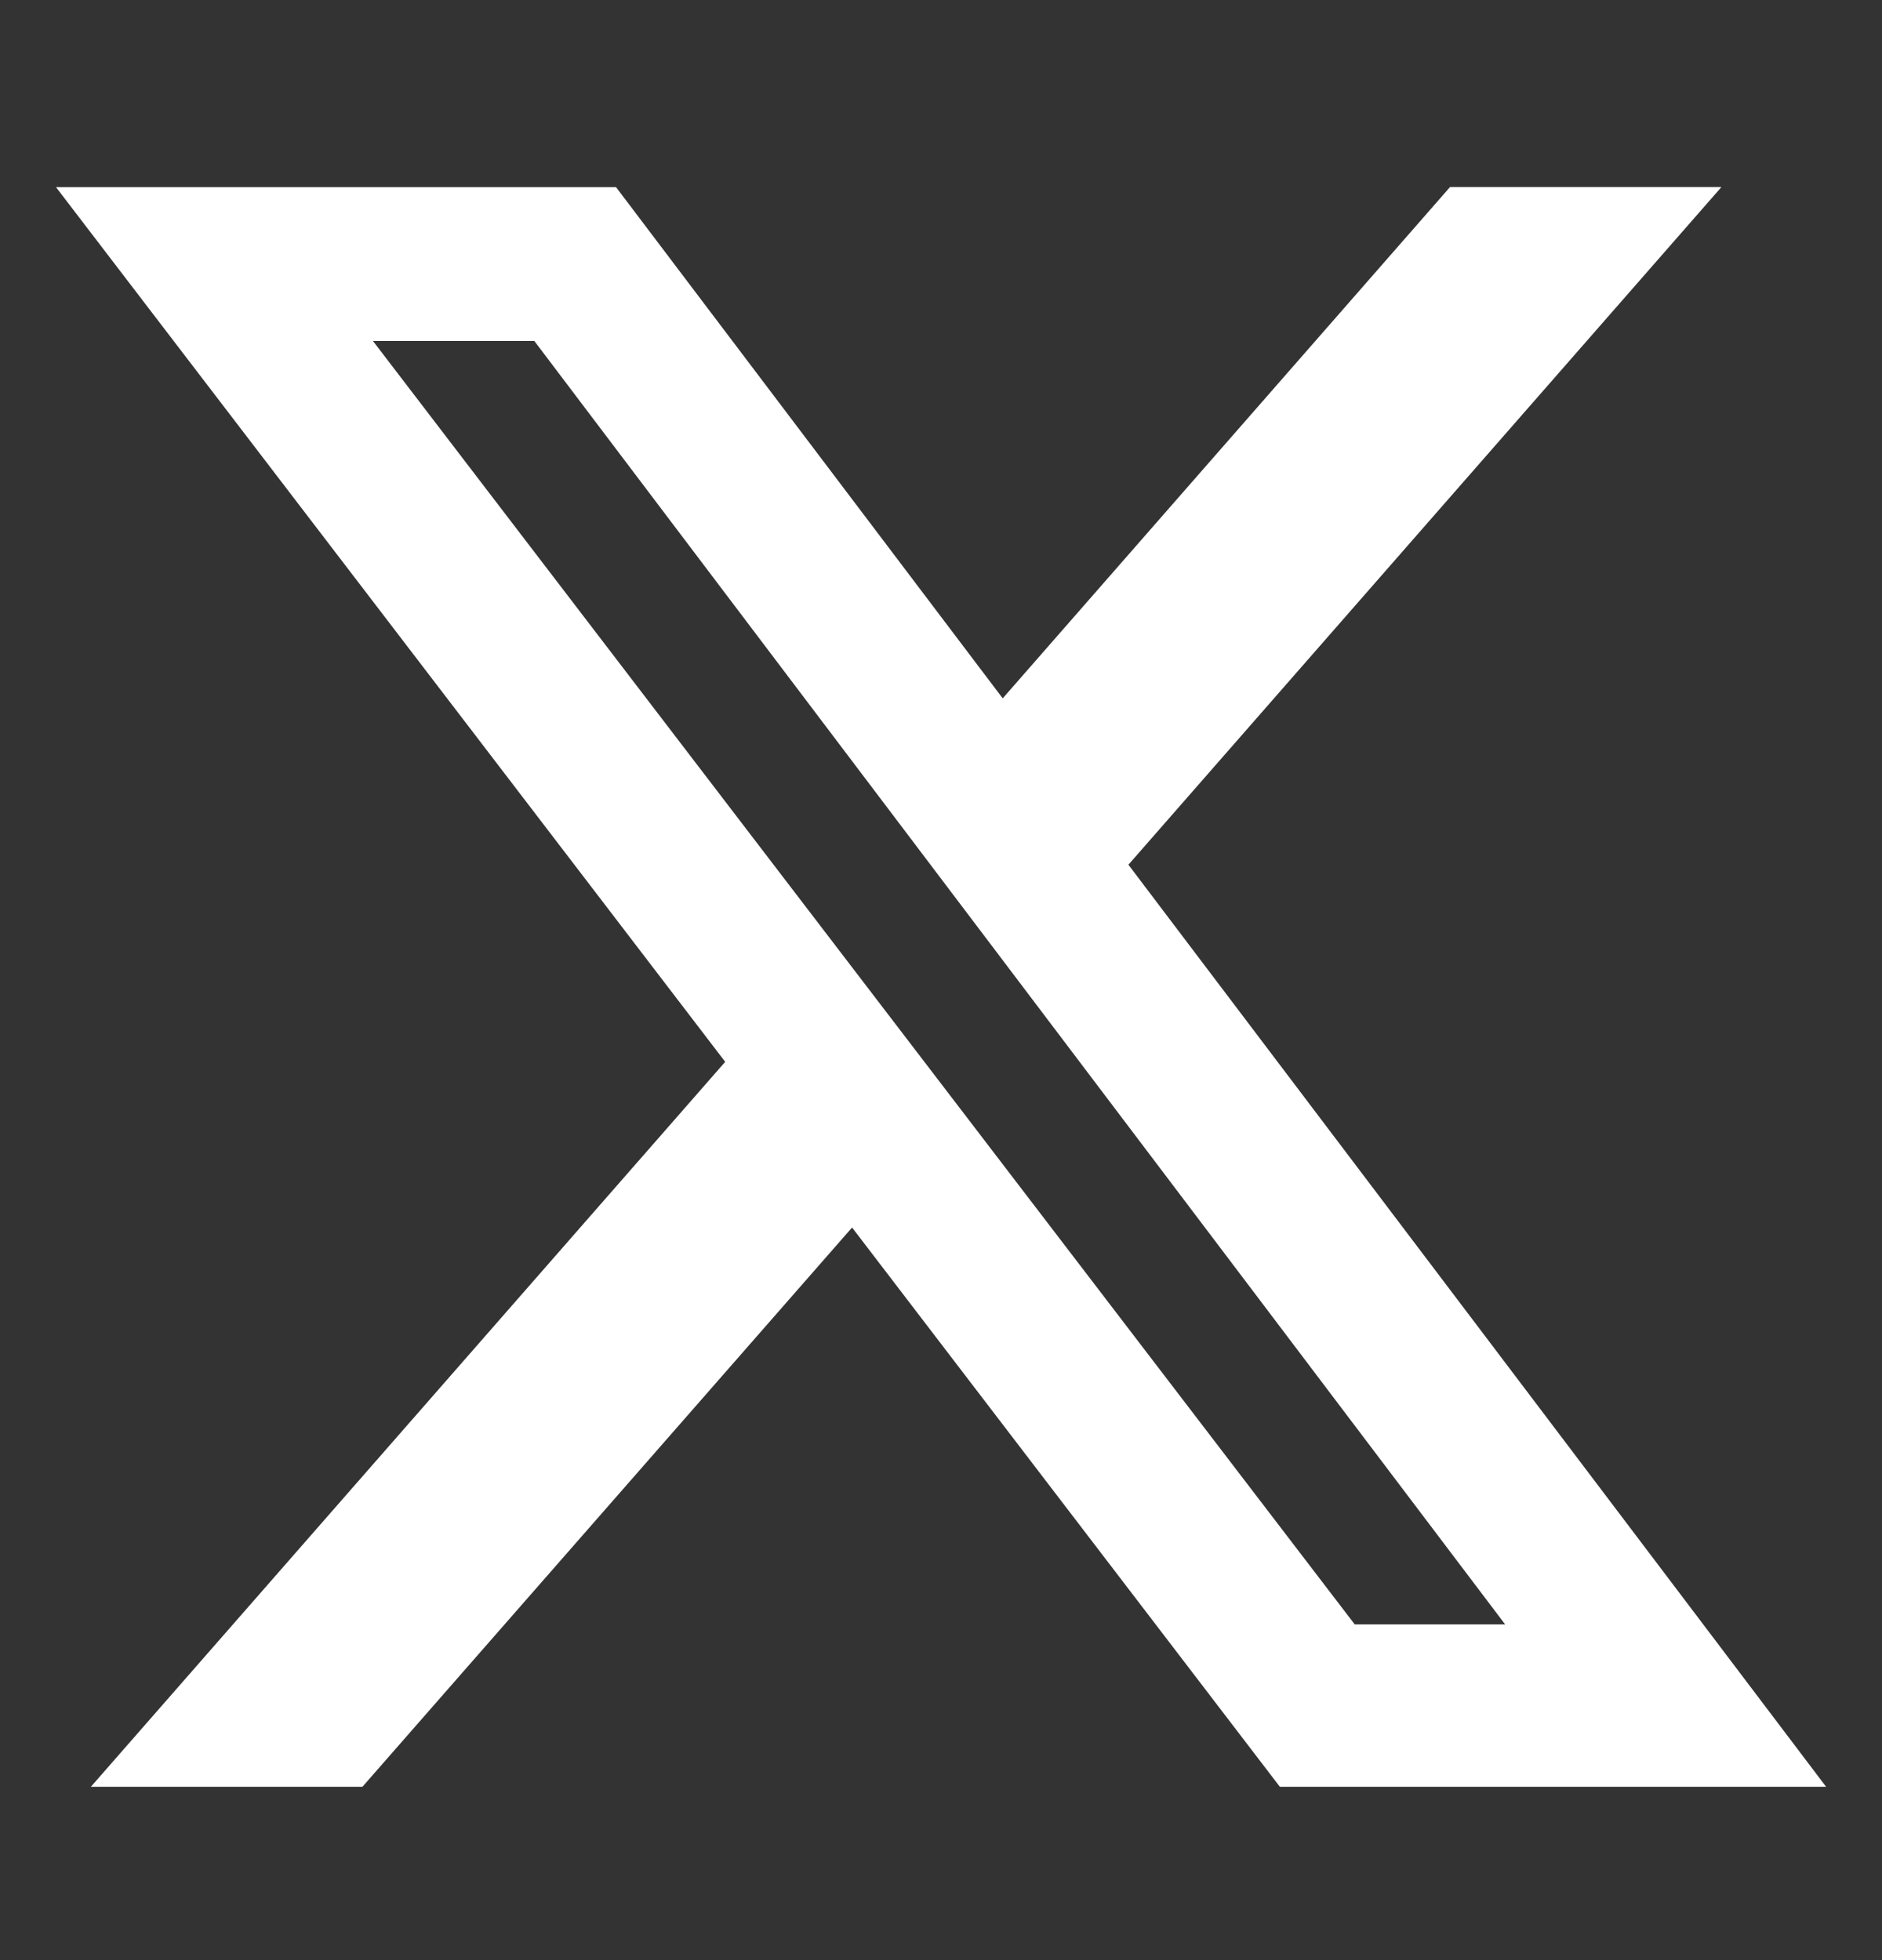
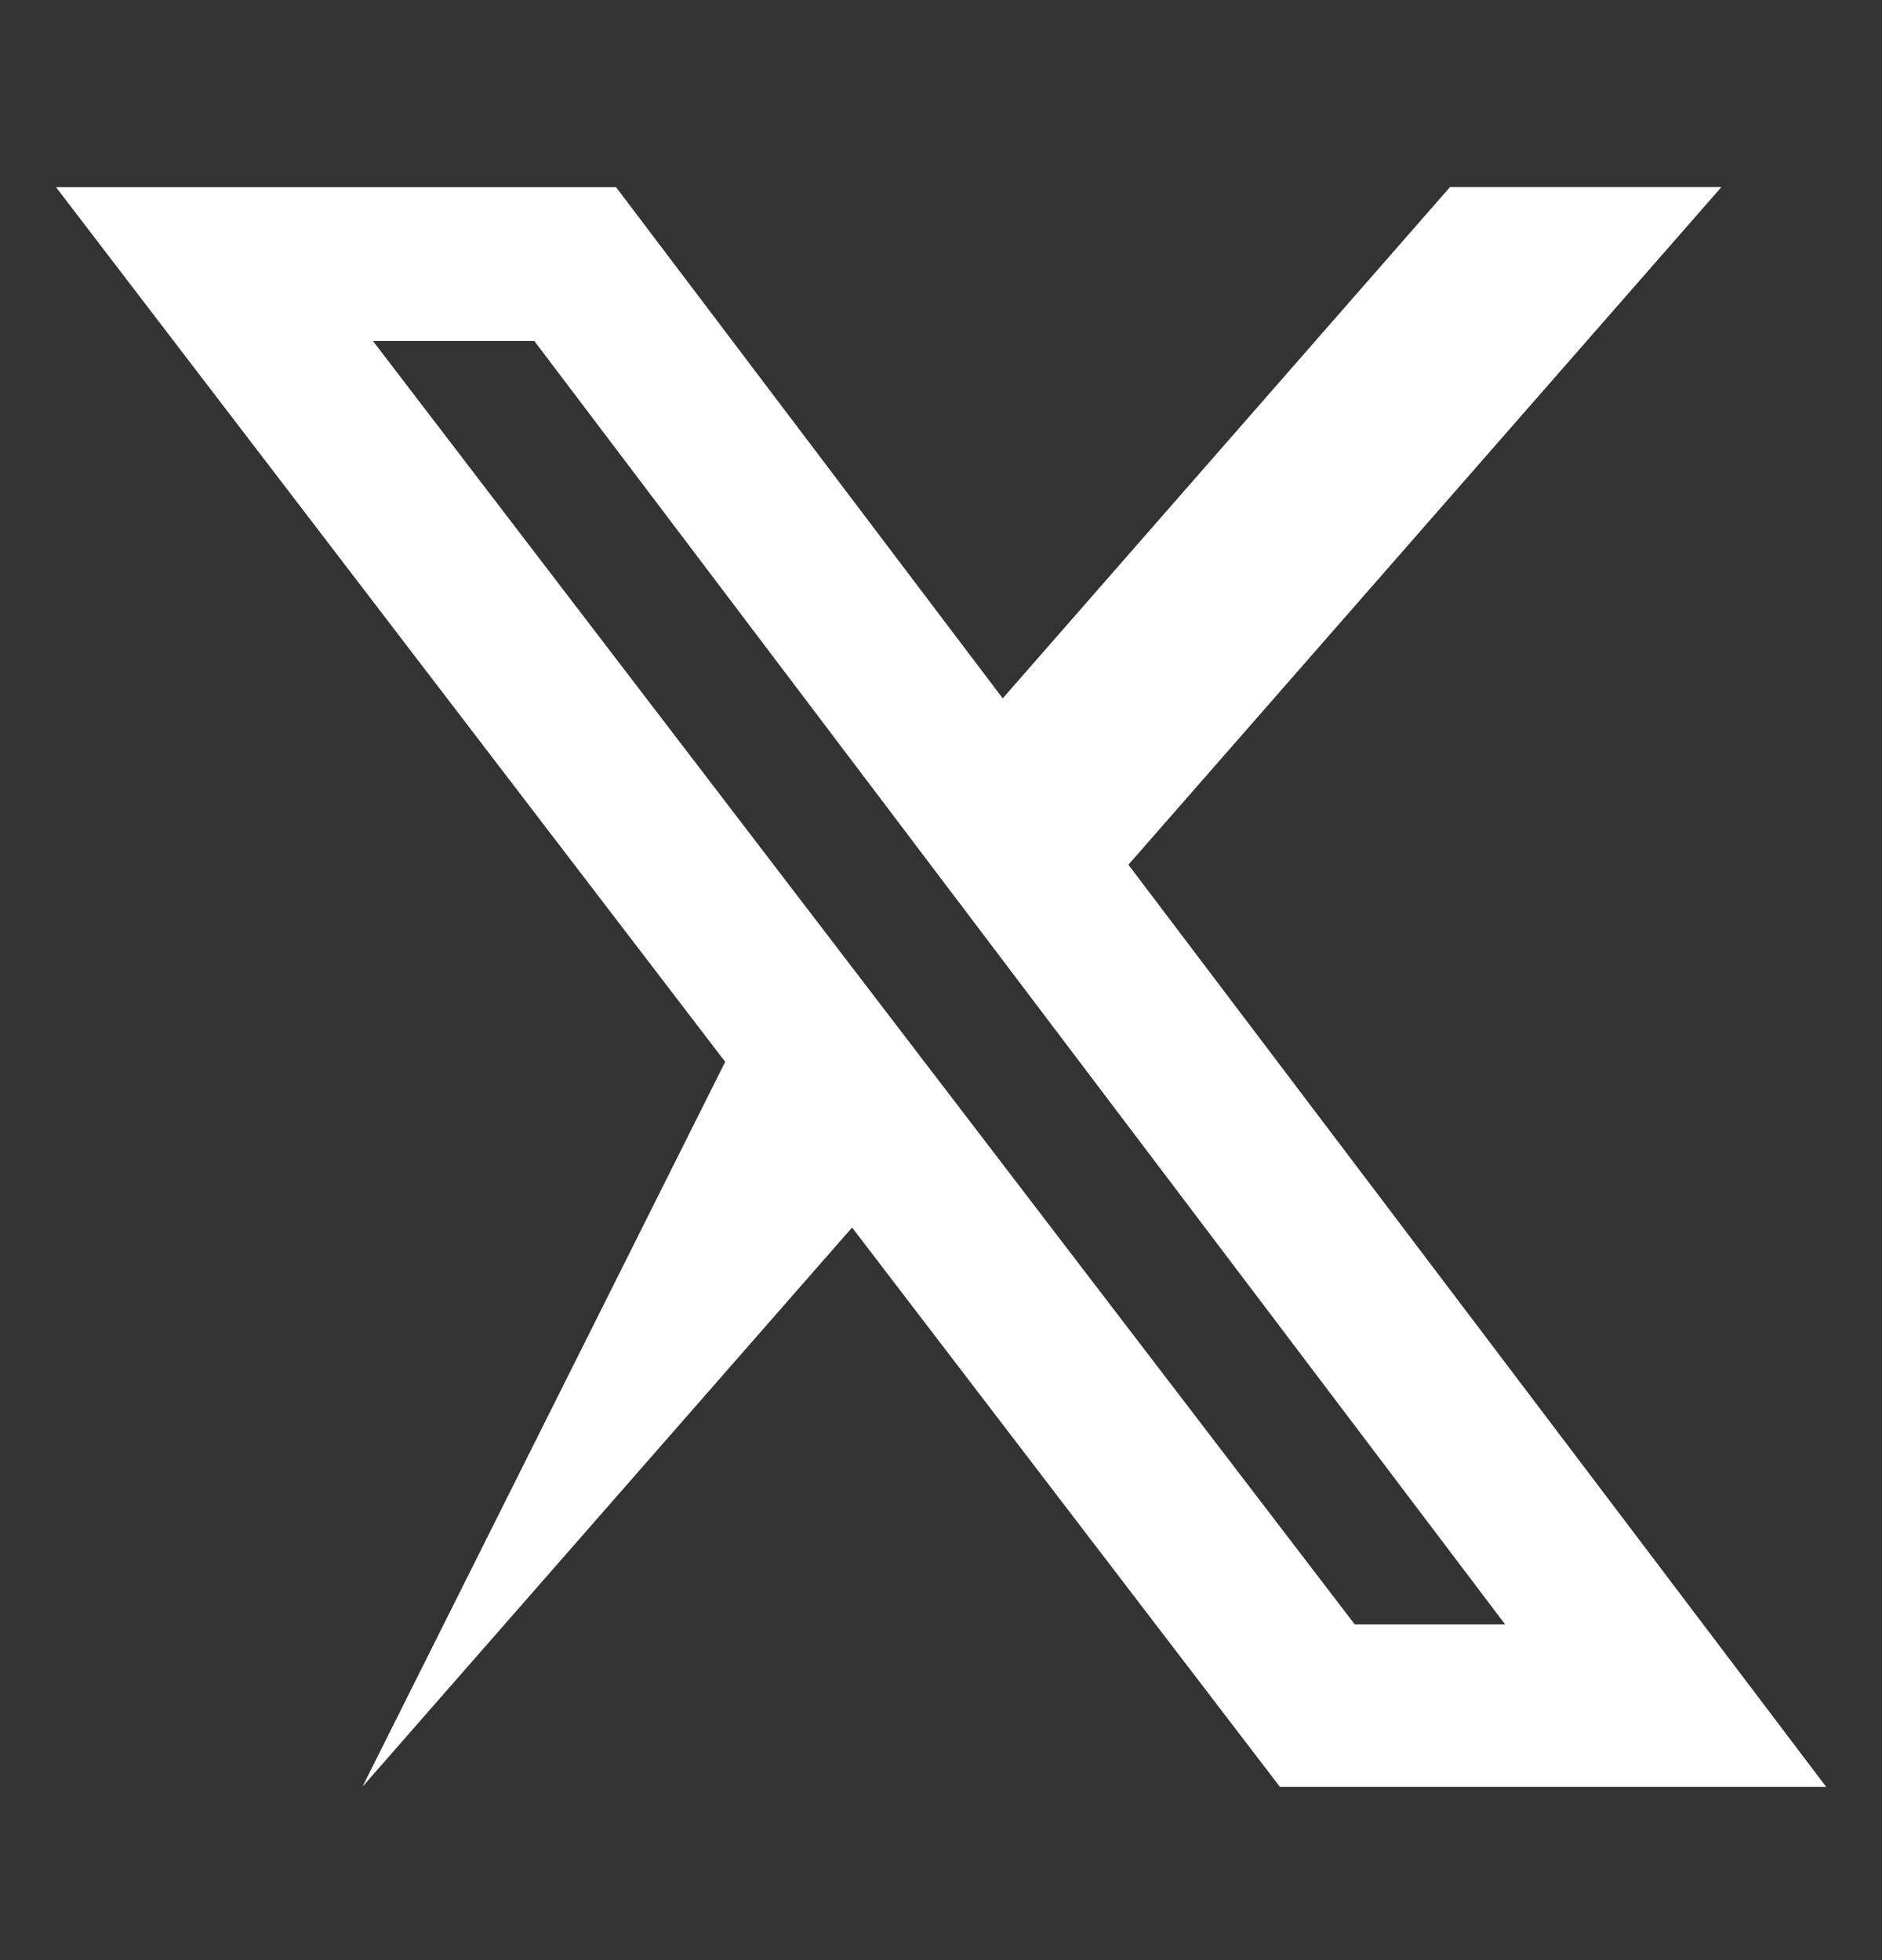
<svg xmlns="http://www.w3.org/2000/svg" width="24" height="25" viewBox="0 0 24 25" fill="none">
  <rect x="0" y="0" width="24" height="25" fill="#333333" stroke="none" />
-   <path d="M18.491 2.386H21.952L14.39 11.029L23.287 22.789H16.321L10.866 15.656L4.622 22.789H1.159L9.248 13.543L0.714 2.387H7.856L12.787 8.907L18.491 2.386ZM17.276 20.718H19.194L6.814 4.349H4.756L17.276 20.718Z" fill="white" />
+   <path d="M18.491 2.386H21.952L14.39 11.029L23.287 22.789H16.321L10.866 15.656L4.622 22.789L9.248 13.543L0.714 2.387H7.856L12.787 8.907L18.491 2.386ZM17.276 20.718H19.194L6.814 4.349H4.756L17.276 20.718Z" fill="white" />
</svg>